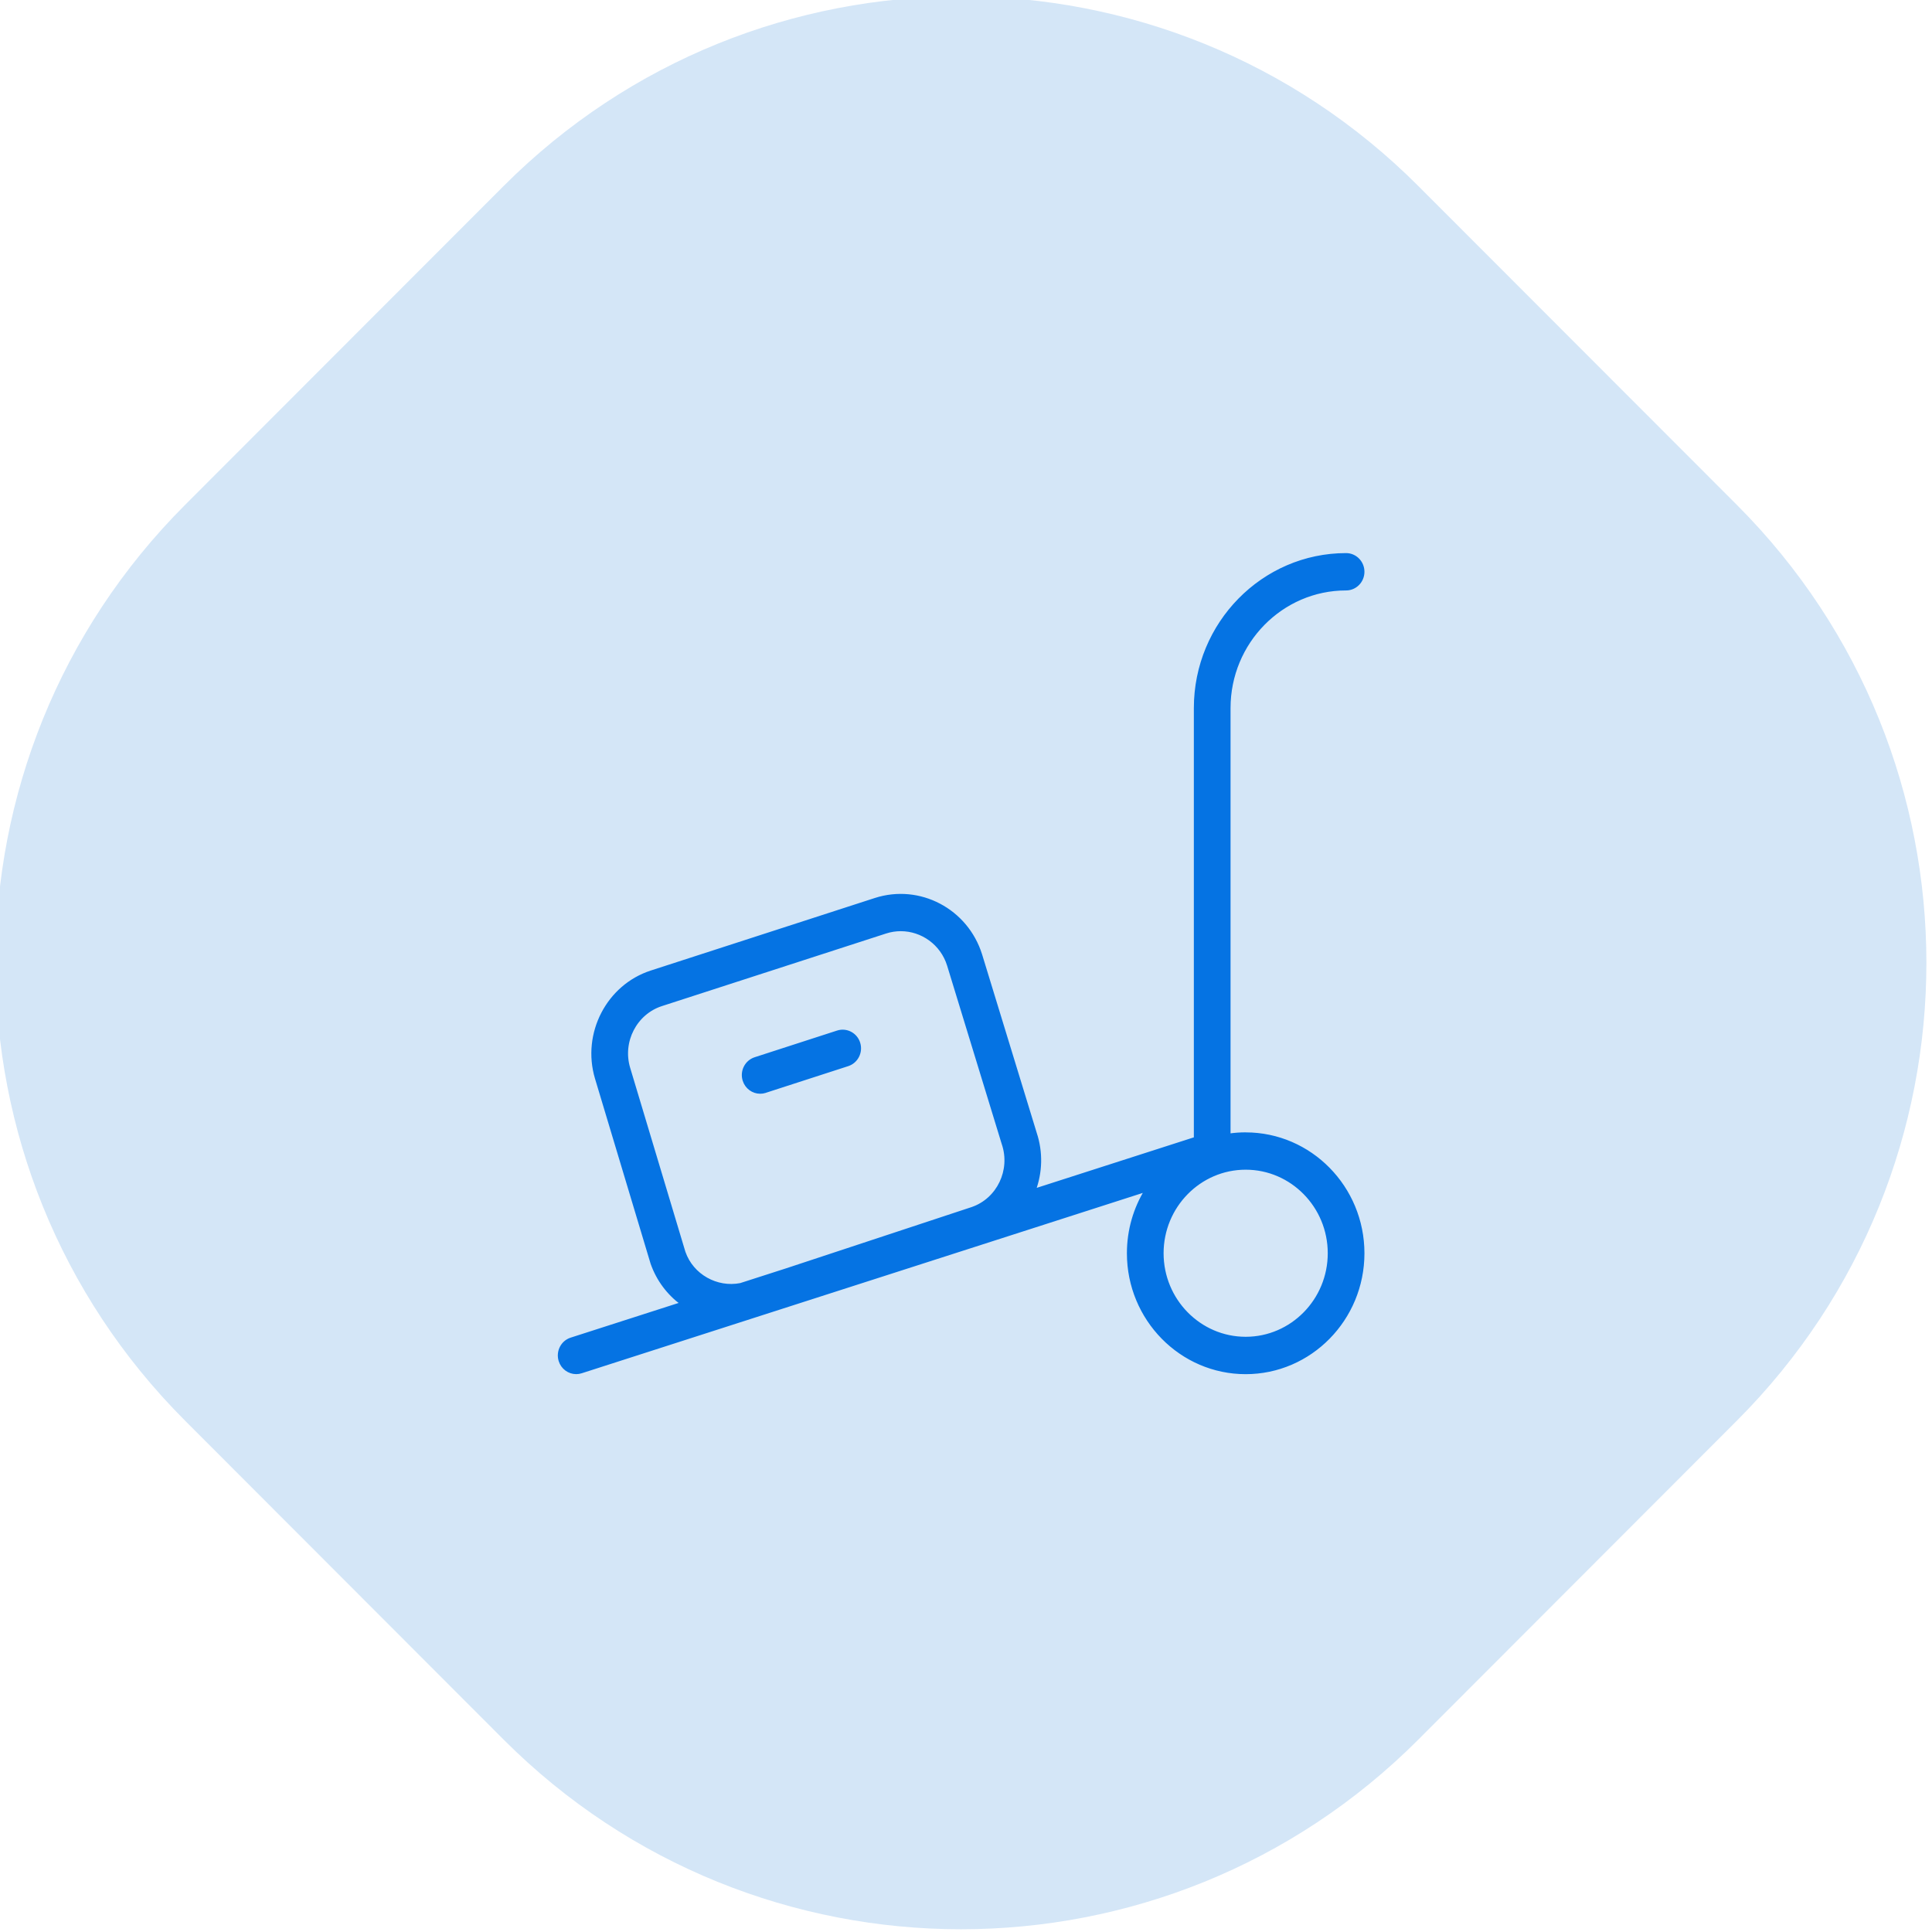
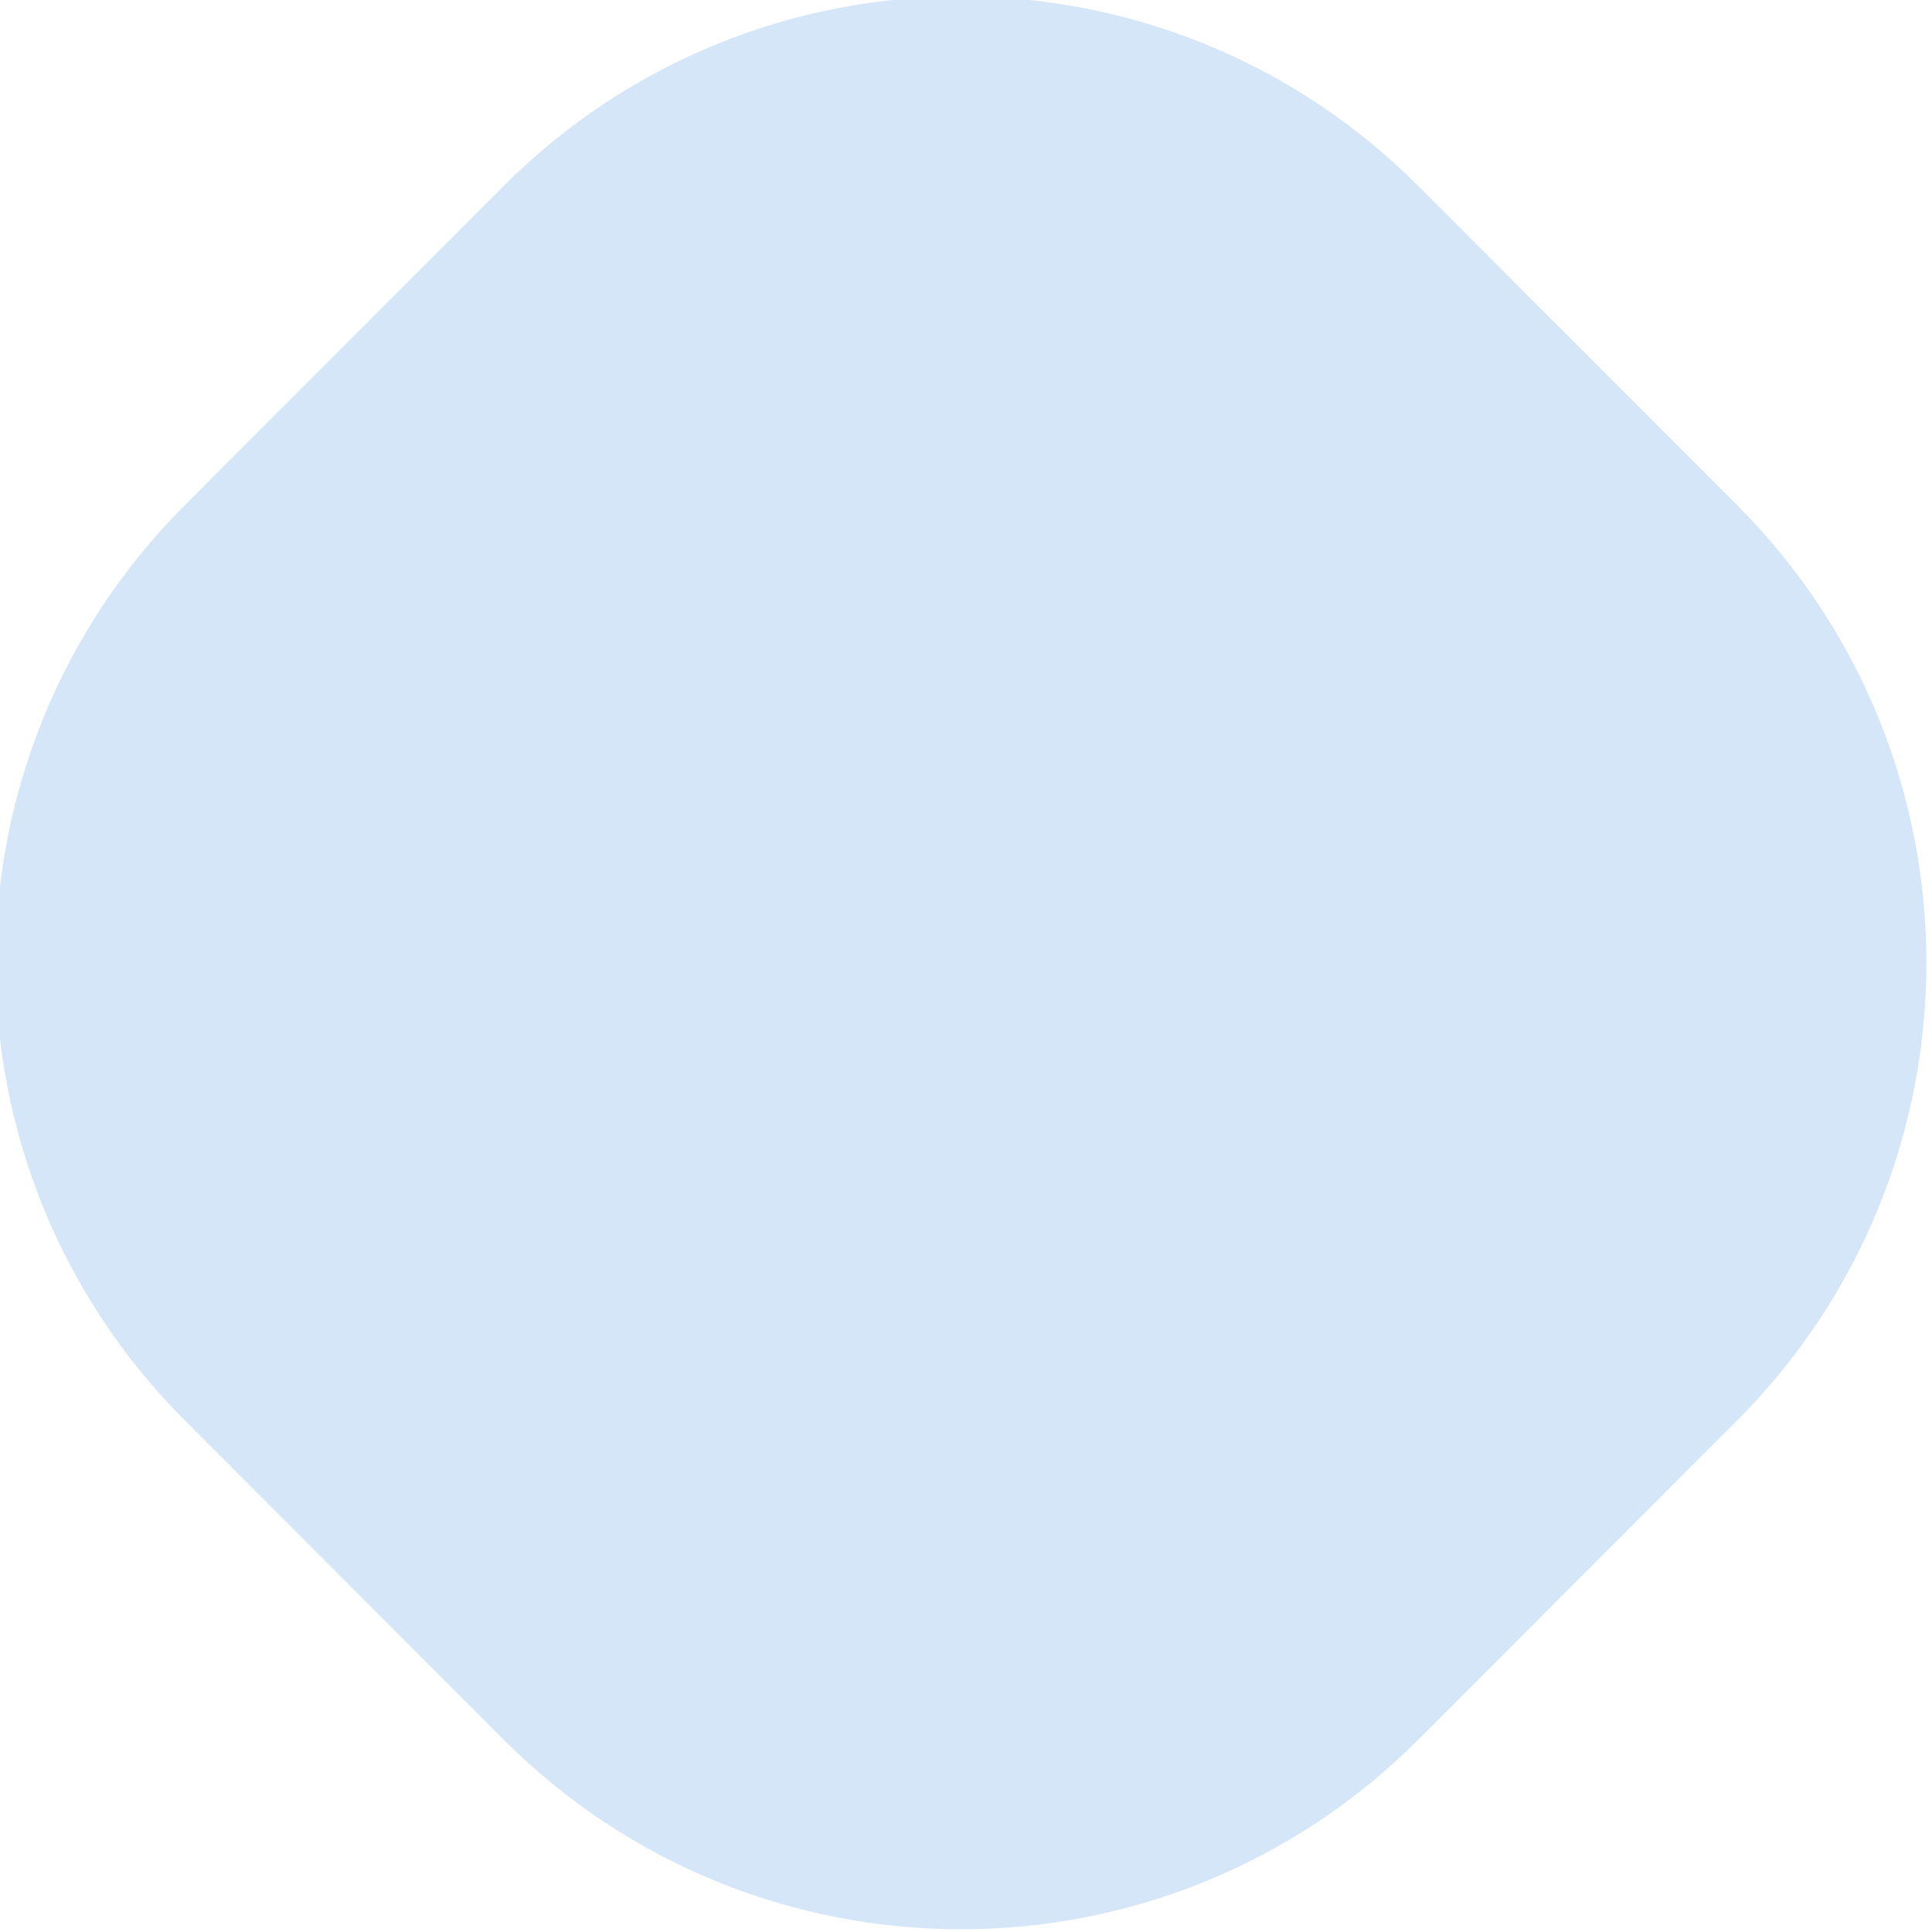
<svg xmlns="http://www.w3.org/2000/svg" width="100%" height="100%" viewBox="0 0 55 55" version="1.1" xml:space="preserve" style="fill-rule:evenodd;clip-rule:evenodd;stroke-linejoin:round;stroke-miterlimit:2;">
  <g transform="matrix(1,0,0,1,-379.438,-1373.99)">
    <g transform="matrix(1,0,0,3.499,-268,860)">
      <g transform="matrix(0.833,0,0,0.833,107.985,24.503)">
        <g transform="matrix(1.51,0,0,0.432,680.444,165.774)">
          <path d="M0,-43.701C-3.746,-43.701 -7.492,-42.272 -10.35,-39.414L-17.563,-32.201C-23.28,-26.484 -23.28,-17.217 -17.563,-11.501L-10.35,-4.287C-7.492,-1.429 -3.746,0 0,0C3.746,0 7.492,-1.429 10.35,-4.287L17.563,-11.501C23.279,-17.217 23.279,-26.484 17.563,-32.201L10.35,-39.414C7.492,-42.272 3.746,-43.701 0,-43.701" style="fill:rgb(212,230,247);fill-rule:nonzero;" />
        </g>
        <g id="truck-loading.svg" transform="matrix(0.055,0,0,0.016,680.444,156.341)">
          <g transform="matrix(1,0,0,1,-256,-256)">
            <g transform="matrix(0.975,0,0,0.975,6.504,6.489)">
-               <path d="M437.333,362.667C433.707,362.667 430.144,362.923 426.667,363.435L426.667,96C426.667,54.827 460.16,21.333 501.333,21.333C507.221,21.333 512,16.555 512,10.667C512,4.779 507.221,0 501.333,0C448.405,0 405.333,43.072 405.333,96L405.333,365.525L302.507,397.995C306.731,386.859 307.264,374.229 303.147,362.112L268.373,250.517C259.456,222.528 229.461,206.997 201.365,215.872L58.517,261.312C30.891,270.101 15.232,299.84 23.616,327.616L59.072,443.584C62.827,454.101 69.632,462.741 78.123,468.843L7.445,491.157C1.813,492.928 -1.28,498.923 0.491,504.533C1.92,509.077 6.123,512 10.667,512C11.733,512 12.821,511.851 13.867,511.509L374.037,397.781C366.827,409.259 362.667,422.827 362.667,437.355C362.667,478.528 396.16,512.021 437.333,512.021C478.507,512.021 512,478.528 512,437.355C512,396.181 478.507,362.688 437.333,362.688L437.333,362.667ZM79.339,436.885L44.053,321.408C39.019,304.747 48.405,286.891 64.981,281.621L207.829,236.181C211.051,235.157 214.315,234.667 217.515,234.667C231.083,234.667 243.712,243.349 248.021,256.896L282.816,368.555L282.901,368.811C288.619,385.515 279.659,403.733 263.104,409.365L144.875,447.723L115.435,457.024C100.203,459.968 84.523,451.413 79.339,436.843L79.339,436.885ZM437.333,490.667C407.915,490.667 384,466.731 384,437.333C384,407.936 407.915,384 437.333,384C466.752,384 490.667,407.936 490.667,437.333C490.667,466.731 466.752,490.667 437.333,490.667ZM131.157,335.957C130.091,336.299 128.981,336.448 127.936,336.448C123.413,336.448 119.211,333.547 117.76,329.003C115.968,323.392 119.083,317.397 124.693,315.605L177.28,298.88C182.869,297.109 188.907,300.203 190.677,305.813C192.469,311.424 189.355,317.419 183.744,319.211L131.157,335.936L131.157,335.957Z" style="fill:rgb(5,115,227);fill-rule:nonzero;stroke:rgb(5,115,227);stroke-width:2.05px;" />
-             </g>
+               </g>
          </g>
        </g>
      </g>
    </g>
  </g>
</svg>